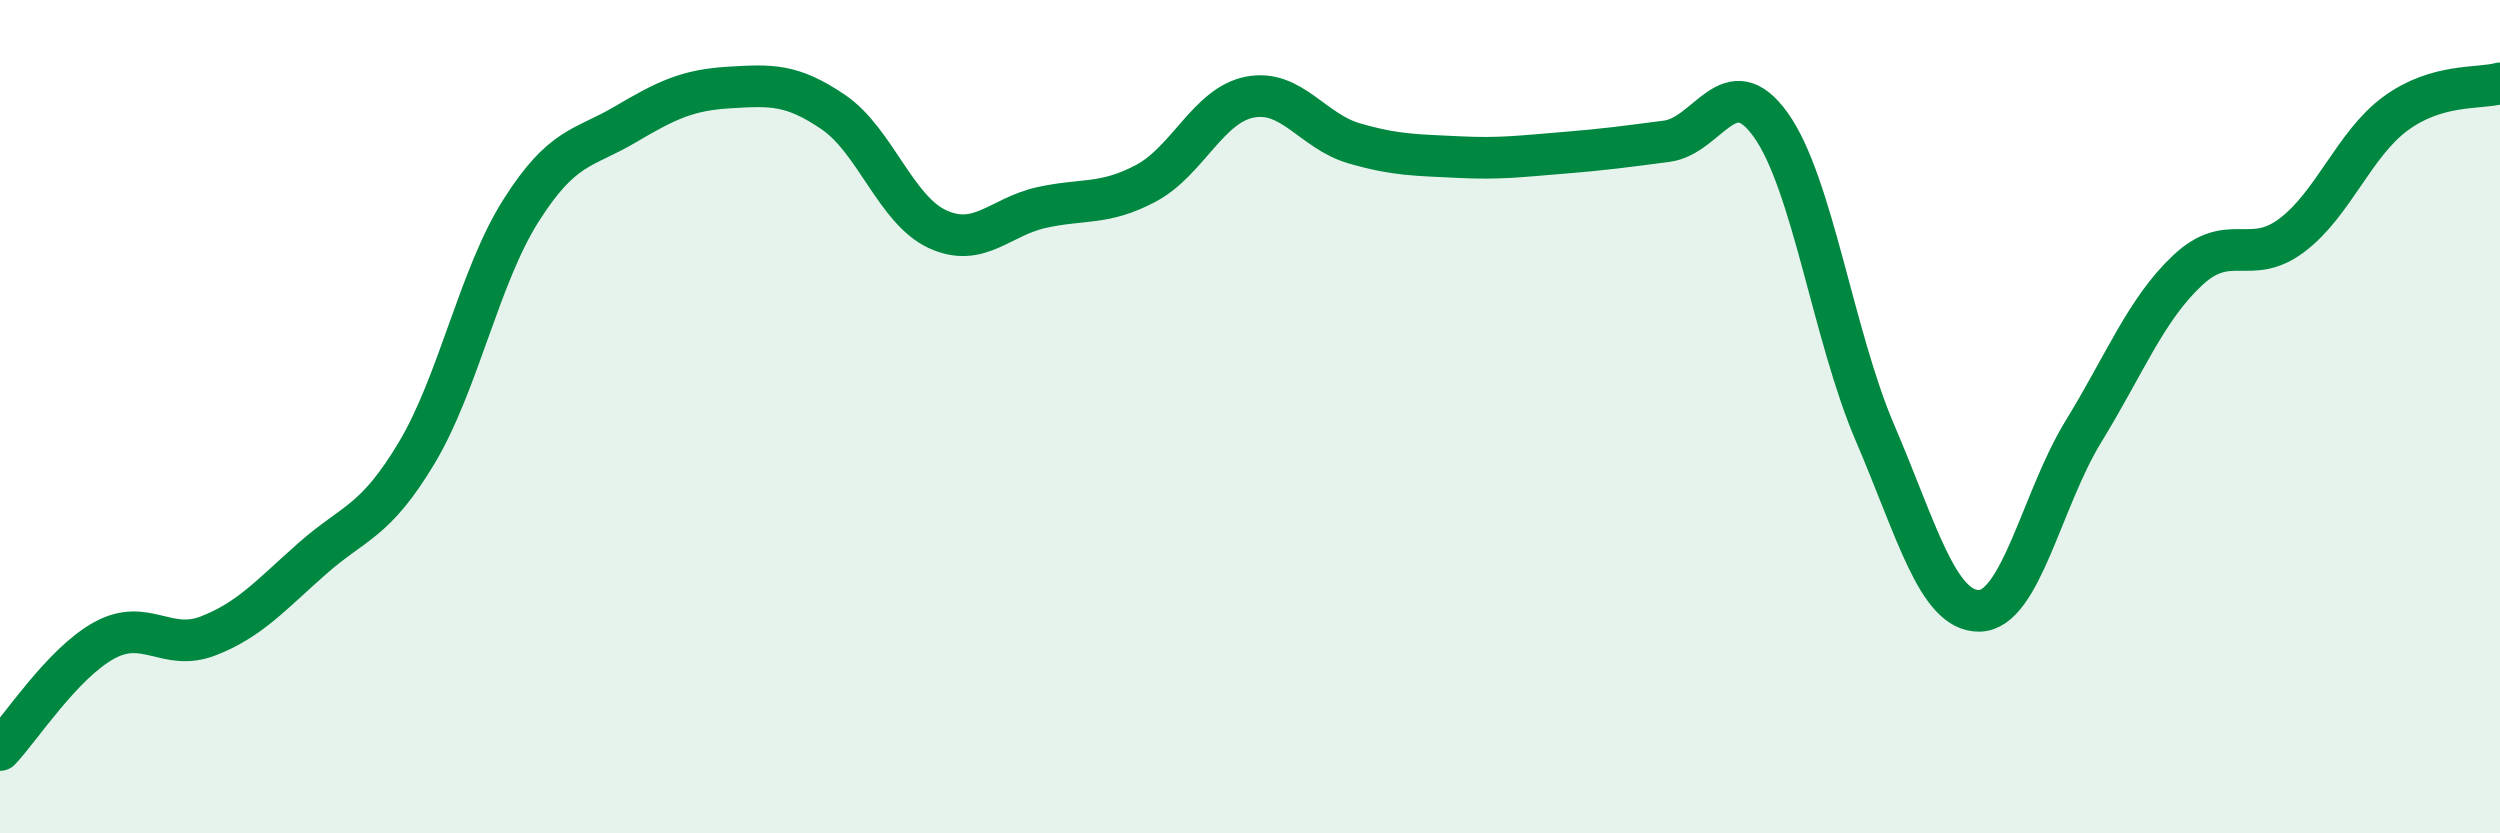
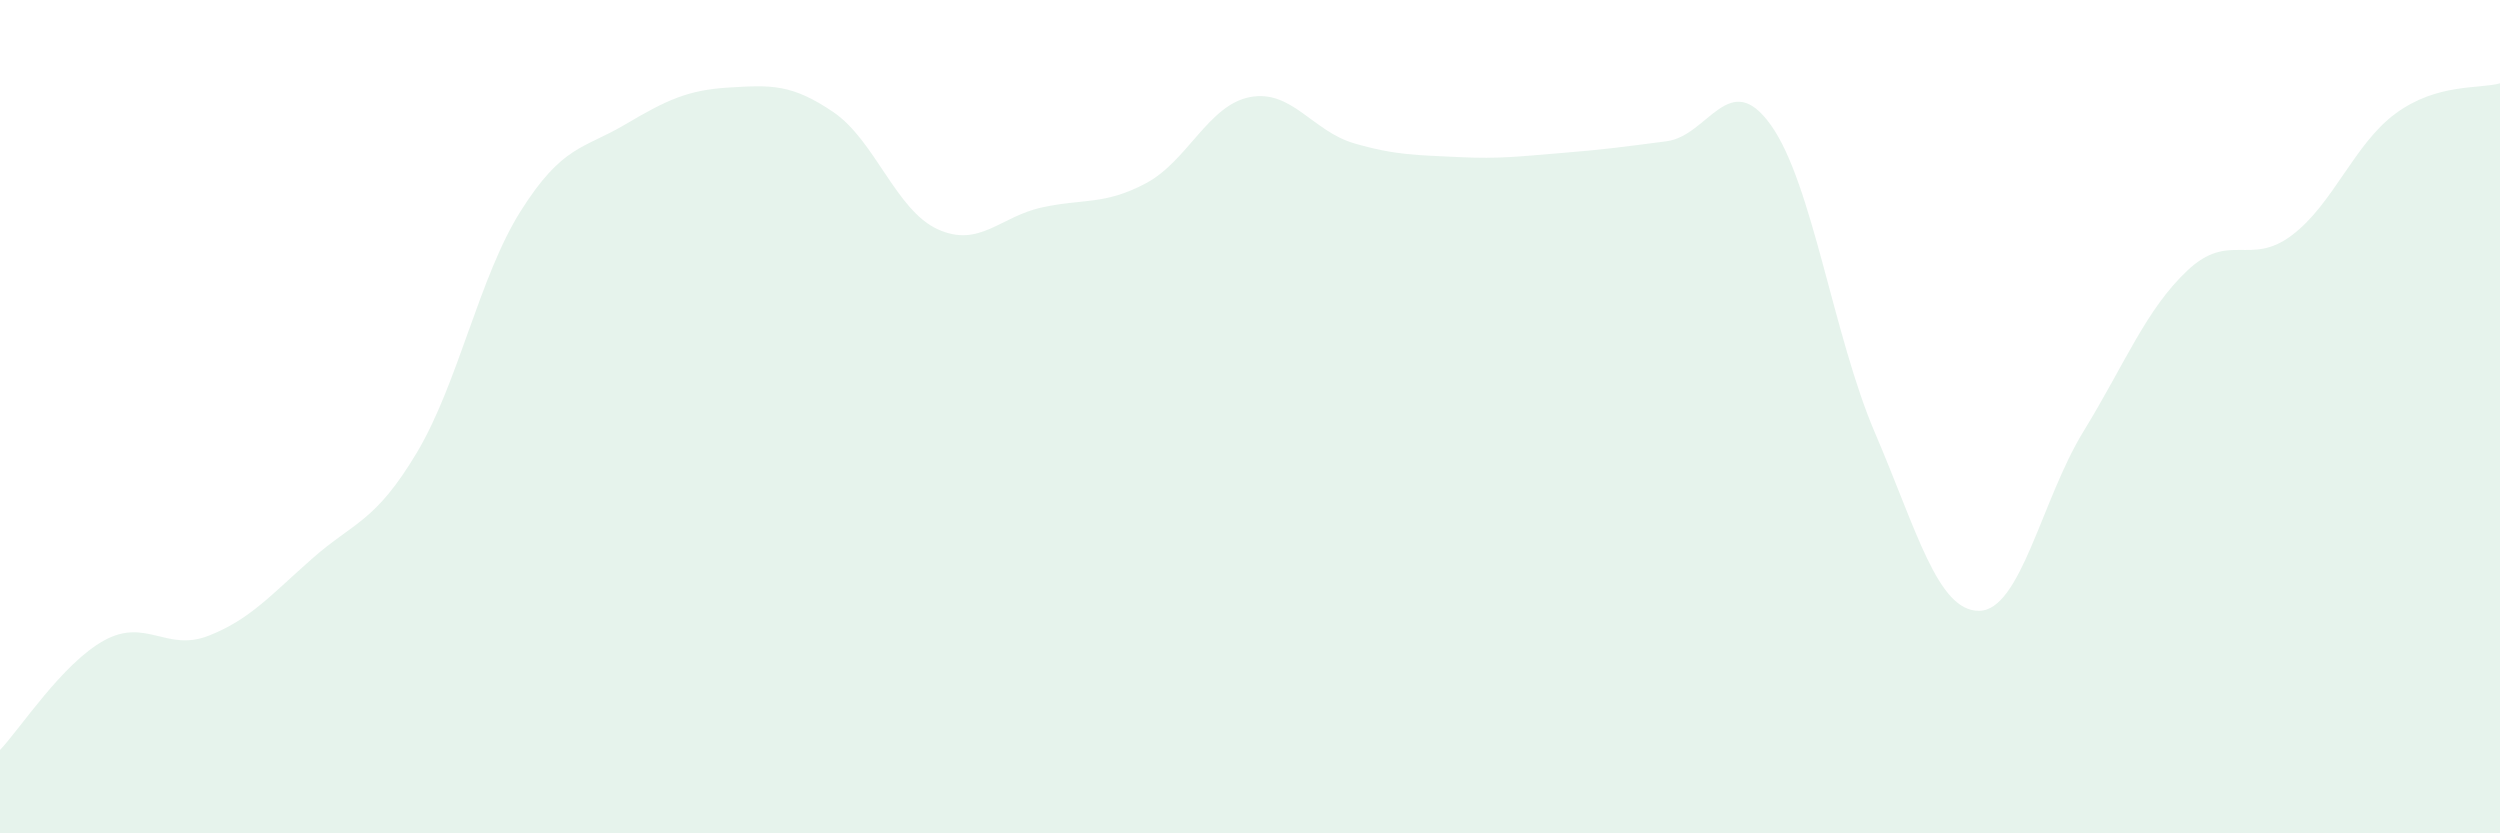
<svg xmlns="http://www.w3.org/2000/svg" width="60" height="20" viewBox="0 0 60 20">
  <path d="M 0,18 C 0.5,17.47 1.5,15.92 2.5,15.37 C 3.5,14.82 4,15.65 5,15.26 C 6,14.87 6.5,14.28 7.5,13.4 C 8.5,12.52 9,12.54 10,10.87 C 11,9.2 11.5,6.64 12.5,5.06 C 13.5,3.48 14,3.58 15,2.99 C 16,2.4 16.5,2.16 17.5,2.1 C 18.5,2.04 19,2.01 20,2.69 C 21,3.37 21.5,5.04 22.5,5.5 C 23.5,5.96 24,5.2 25,4.98 C 26,4.76 26.5,4.93 27.5,4.4 C 28.5,3.87 29,2.52 30,2.33 C 31,2.14 31.5,3.15 32.5,3.44 C 33.5,3.73 34,3.72 35,3.77 C 36,3.82 36.5,3.75 37.5,3.67 C 38.5,3.59 39,3.52 40,3.39 C 41,3.26 41.5,1.6 42.5,3 C 43.5,4.4 44,8.06 45,10.39 C 46,12.72 46.5,14.67 47.5,14.66 C 48.5,14.65 49,11.99 50,10.36 C 51,8.73 51.5,7.43 52.5,6.49 C 53.5,5.55 54,6.4 55,5.65 C 56,4.9 56.5,3.45 57.5,2.72 C 58.5,1.99 59.5,2.14 60,2L60 20L0 20Z" fill="#008740" opacity="0.1" stroke-linecap="round" stroke-linejoin="round" />
-   <path d="M 0,18 C 0.5,17.47 1.5,15.92 2.5,15.37 C 3.5,14.82 4,15.65 5,15.26 C 6,14.87 6.5,14.28 7.5,13.4 C 8.5,12.52 9,12.54 10,10.87 C 11,9.2 11.5,6.64 12.5,5.06 C 13.5,3.48 14,3.58 15,2.99 C 16,2.4 16.5,2.16 17.5,2.1 C 18.5,2.04 19,2.01 20,2.69 C 21,3.37 21.5,5.04 22.5,5.5 C 23.5,5.96 24,5.2 25,4.98 C 26,4.76 26.5,4.93 27.5,4.4 C 28.5,3.87 29,2.52 30,2.33 C 31,2.14 31.5,3.15 32.5,3.44 C 33.5,3.73 34,3.72 35,3.77 C 36,3.82 36.5,3.75 37.5,3.67 C 38.5,3.59 39,3.52 40,3.39 C 41,3.26 41.5,1.6 42.5,3 C 43.5,4.4 44,8.06 45,10.39 C 46,12.72 46.5,14.67 47.5,14.66 C 48.5,14.65 49,11.99 50,10.36 C 51,8.73 51.5,7.43 52.5,6.49 C 53.5,5.55 54,6.4 55,5.65 C 56,4.9 56.5,3.45 57.5,2.72 C 58.5,1.99 59.5,2.14 60,2" stroke="#008740" stroke-width="1" fill="none" stroke-linecap="round" stroke-linejoin="round" />
</svg>